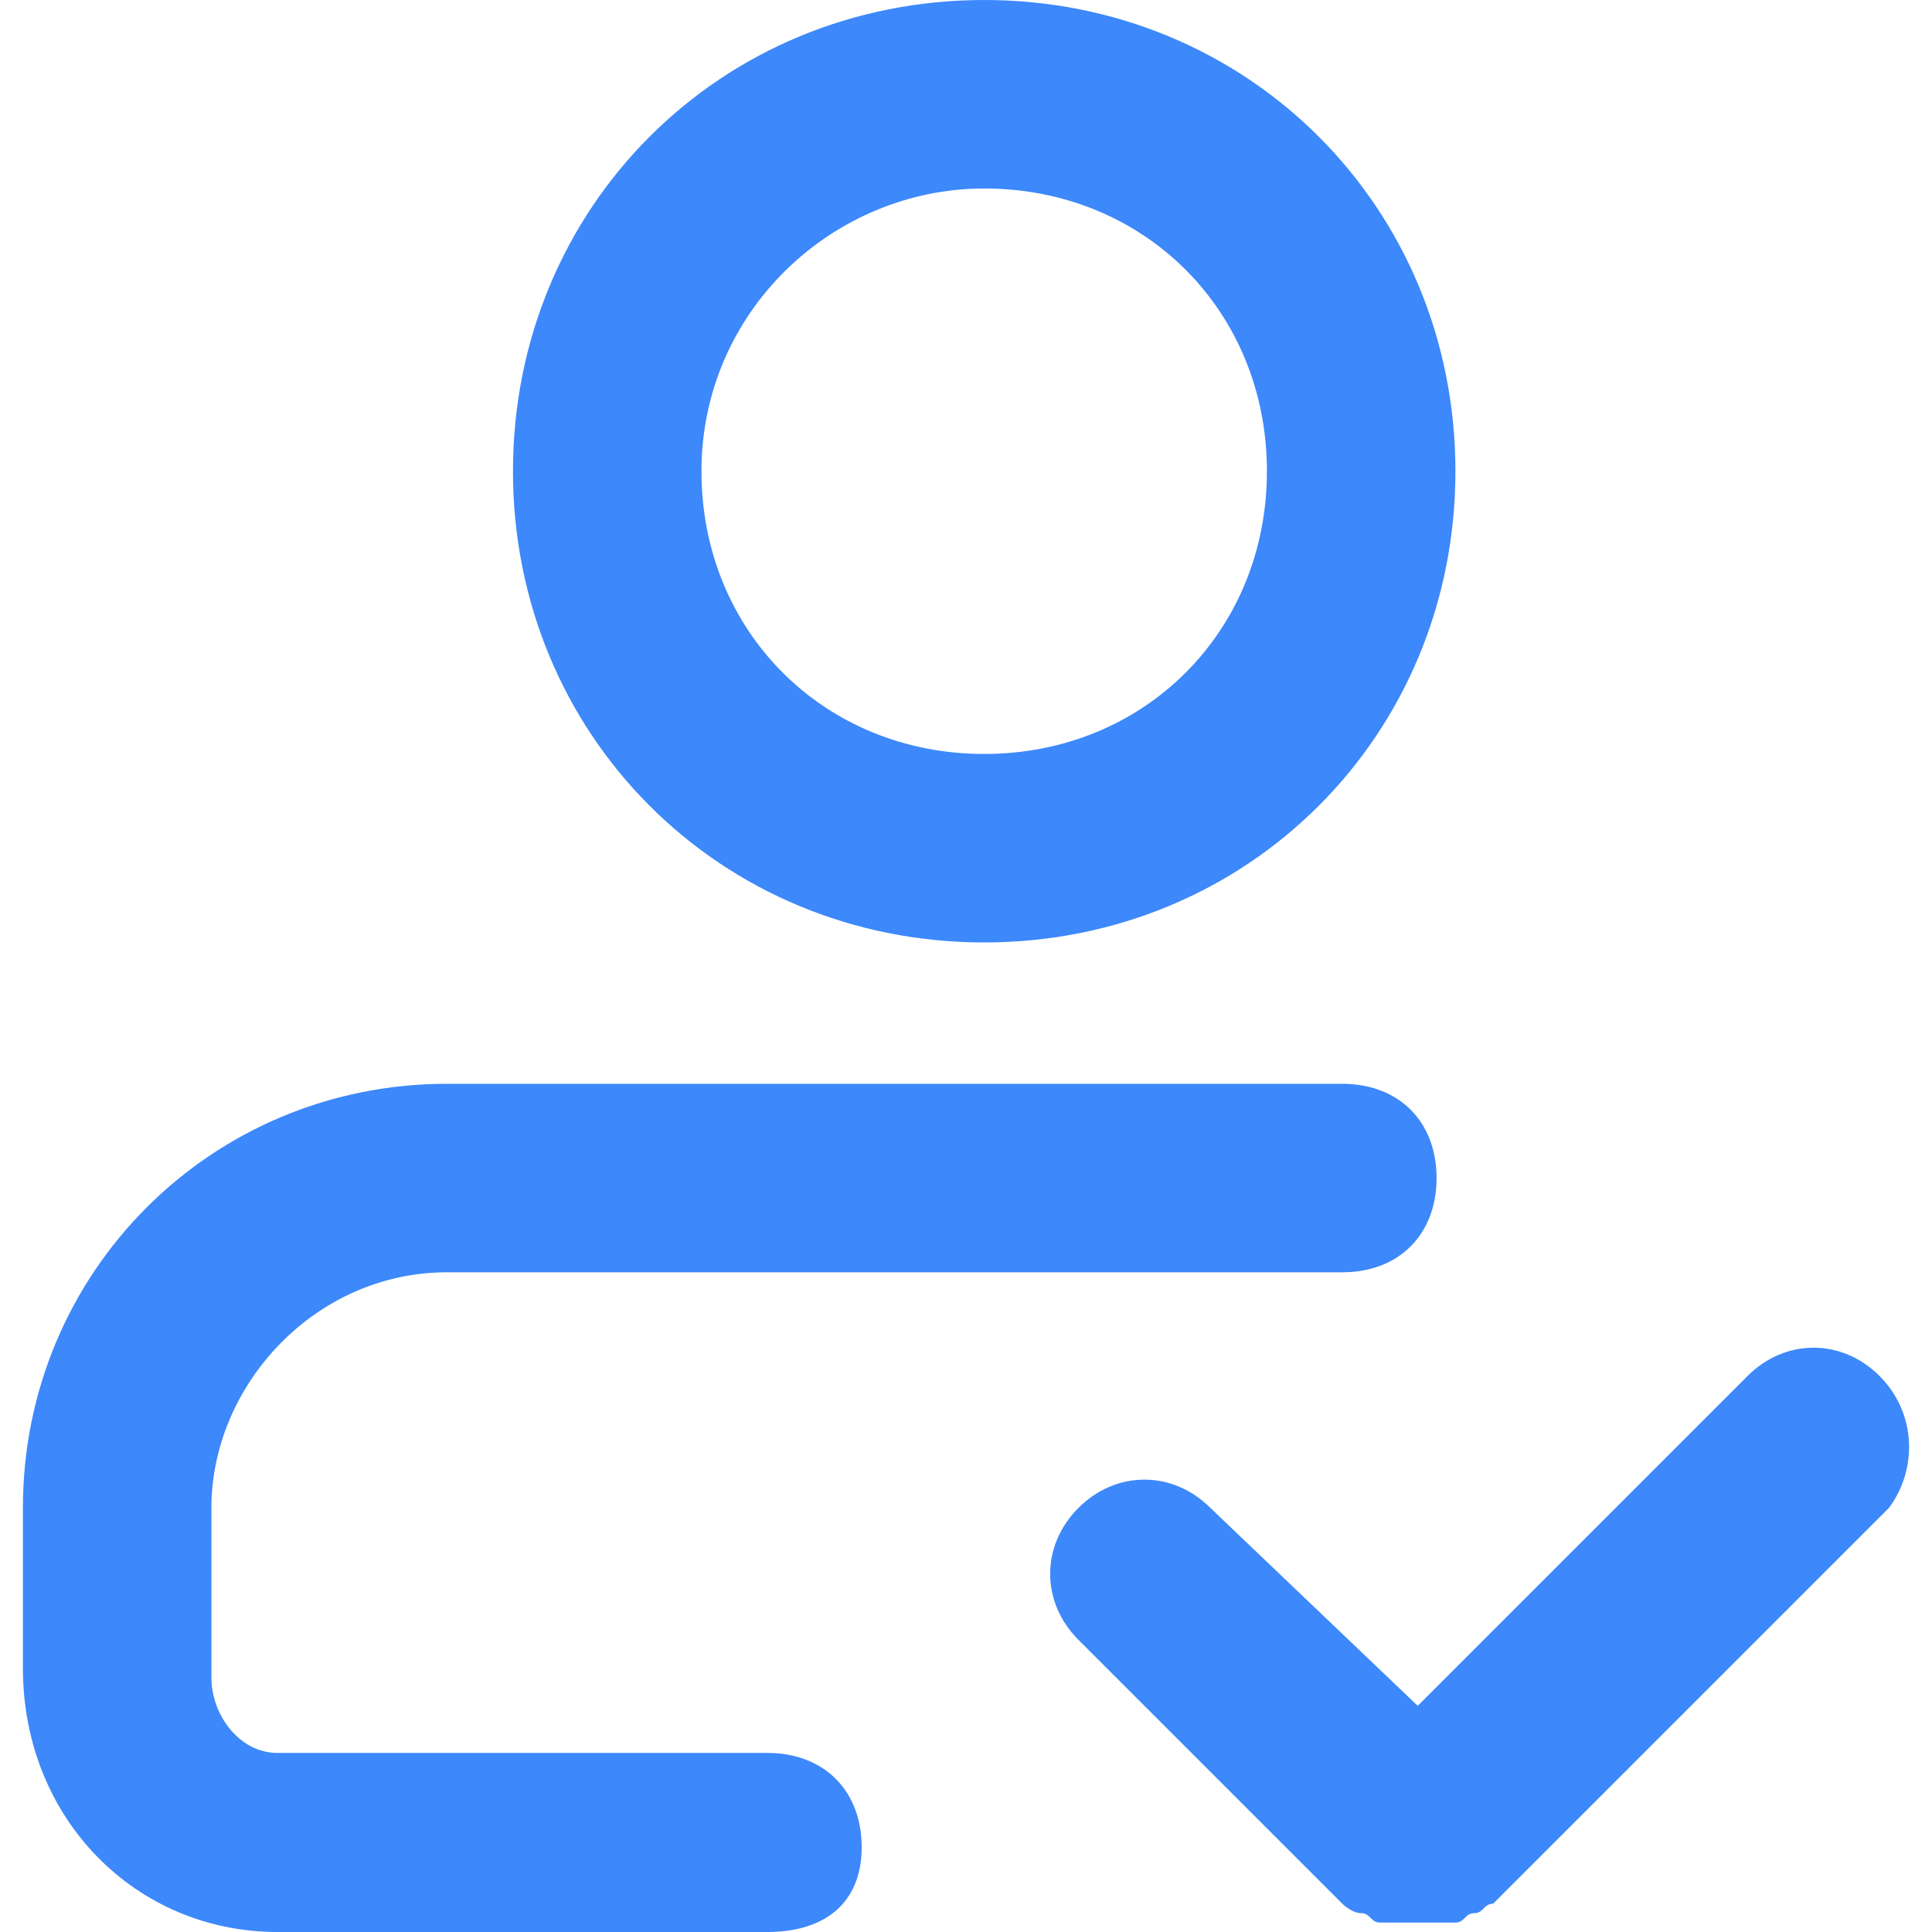
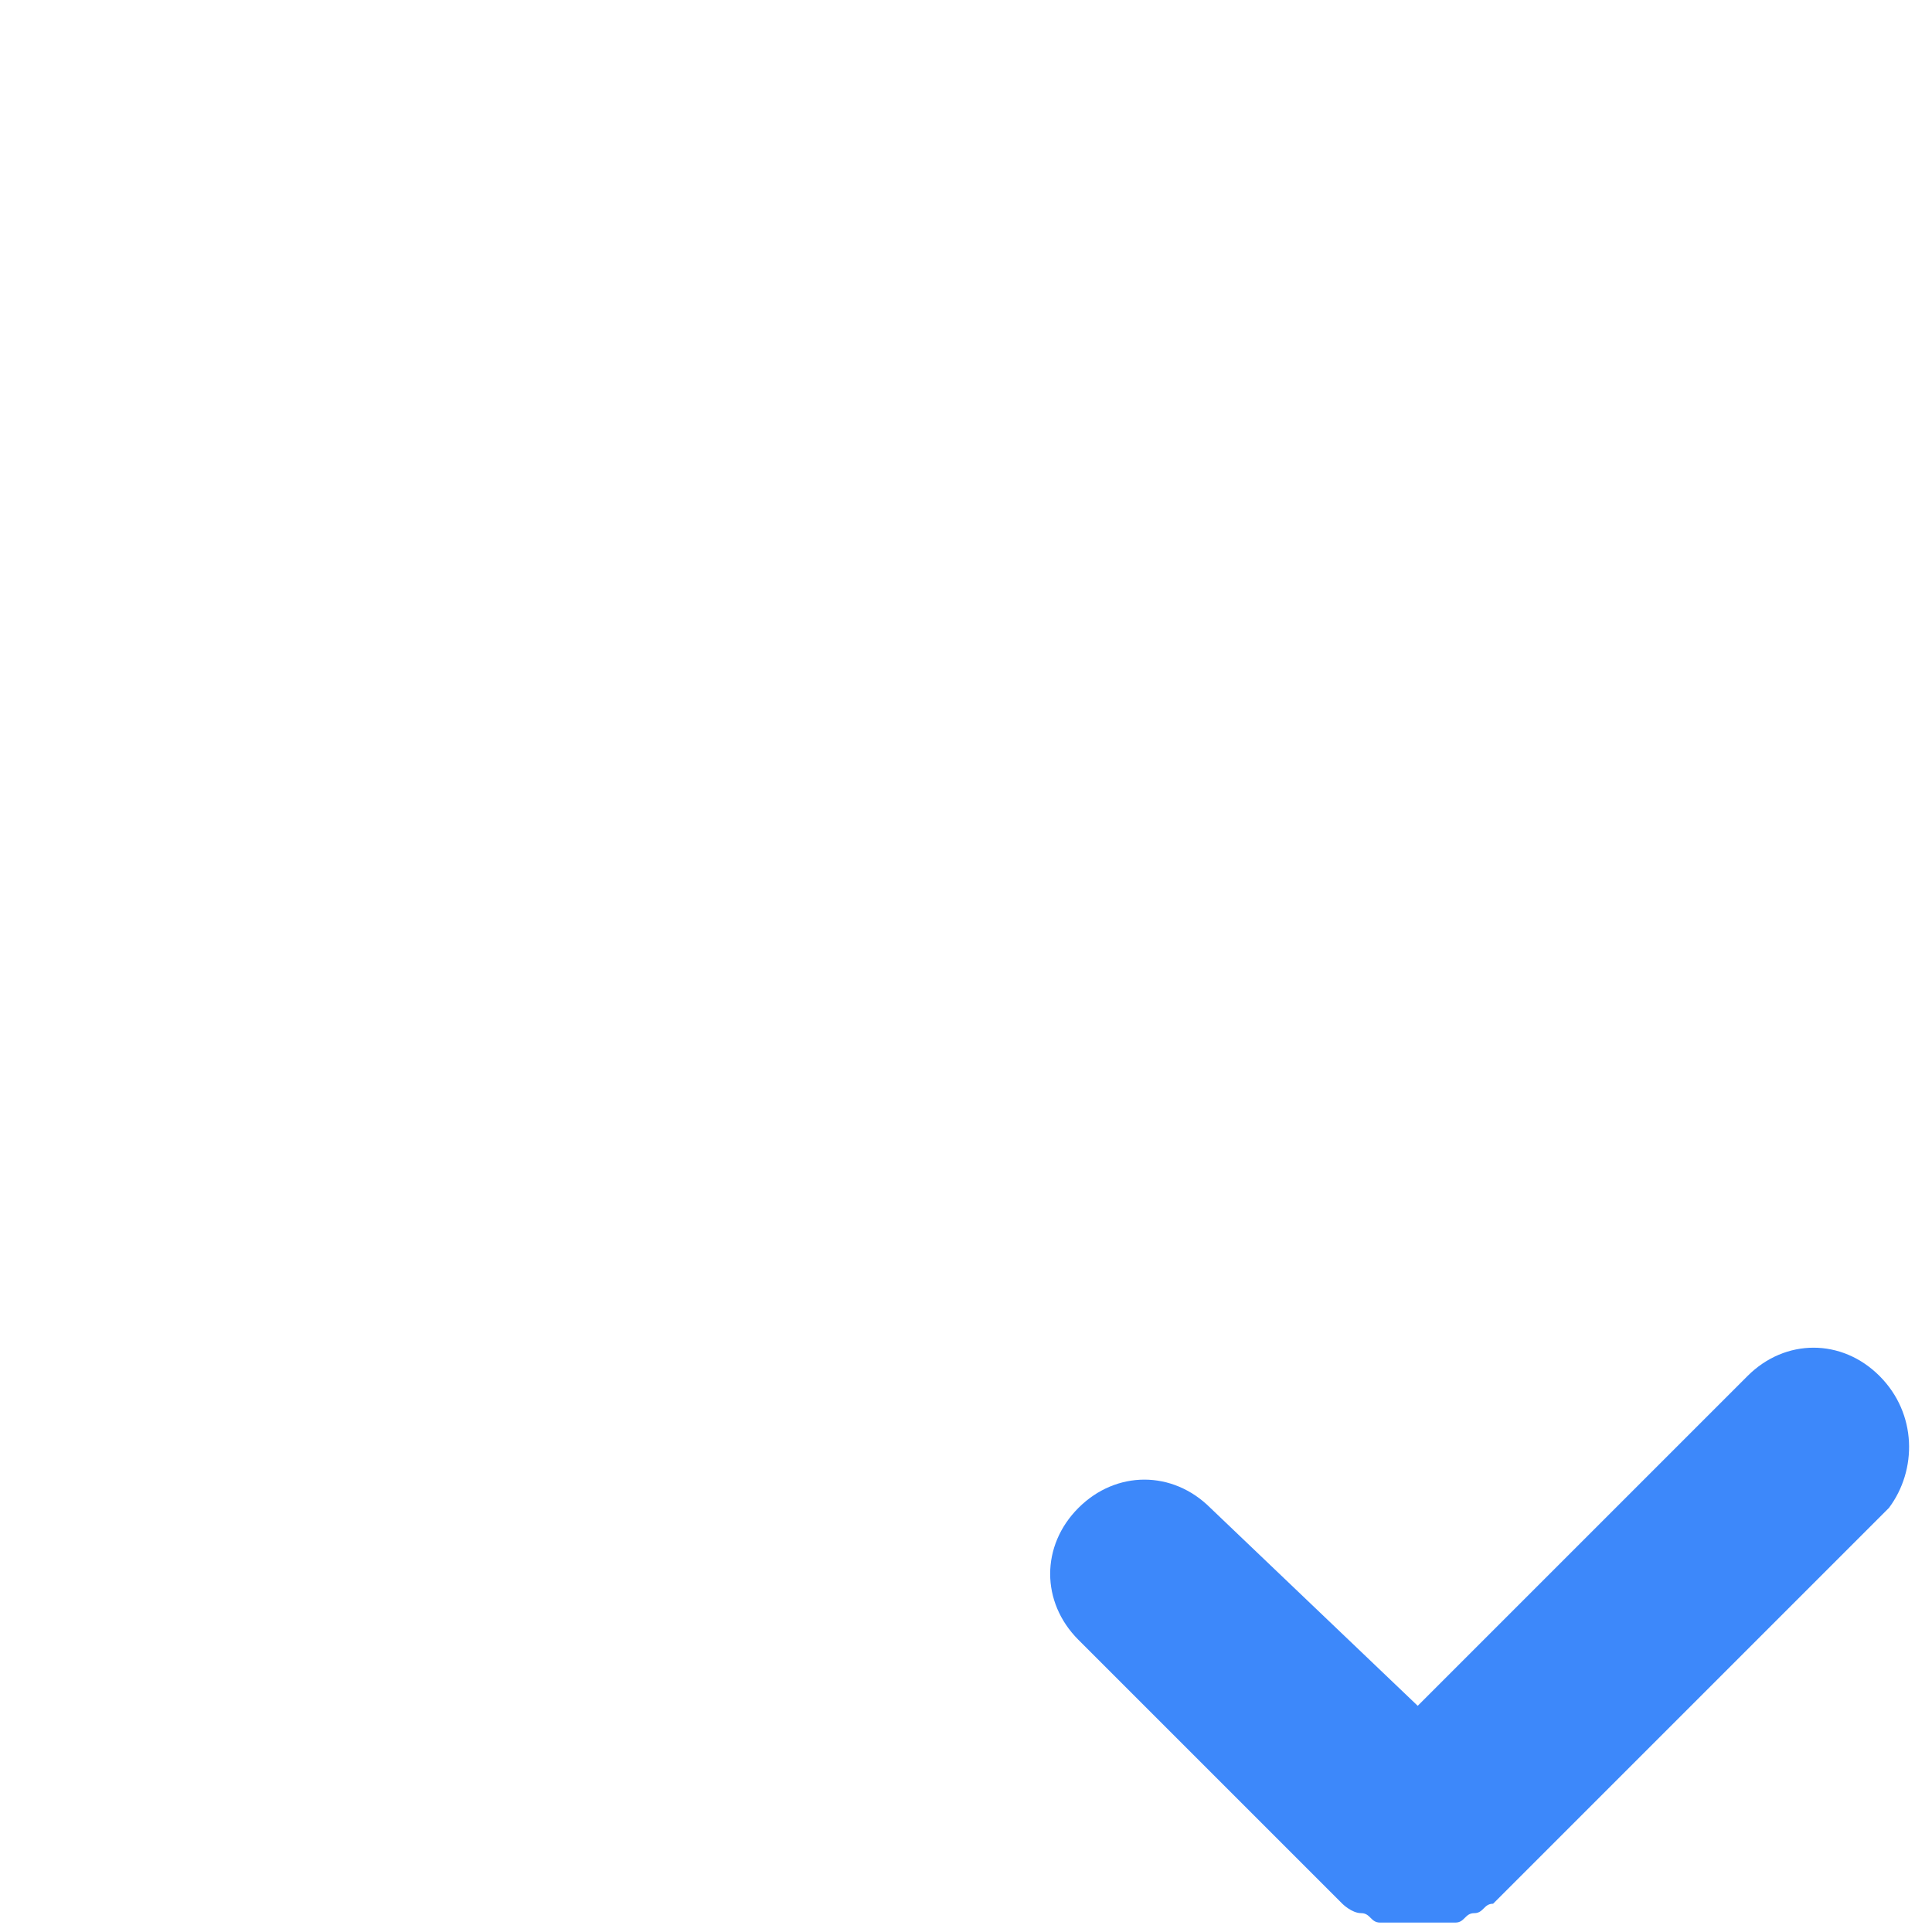
<svg xmlns="http://www.w3.org/2000/svg" t="1762821829525" class="icon" viewBox="0 0 1024 1024" version="1.1" p-id="8458" width="250" height="250">
-   <path d="M521.645 99.902c84.917 0 149.854 64.937 149.854 149.854s-64.937 149.854-149.854 149.854-149.854-64.937-149.854-149.854 69.932-149.854 149.854-149.854m0-99.902c-139.863 0-249.756 109.893-249.756 249.756s109.893 249.756 249.756 249.756 249.756-109.893 249.756-249.756-109.893-249.756-249.756-249.756zM406.757 1024H147.01c-74.927 0-134.868-59.941-134.868-139.863V799.22c0-124.878 99.902-224.78 224.78-224.78H711.459c29.971 0 49.951 19.98 49.951 49.951s-19.98 49.951-49.951 49.951H236.923C166.991 674.341 112.045 734.283 112.045 799.22v89.912c0 19.98 14.985 39.961 34.966 39.961h259.746c29.971 0 49.951 19.98 49.951 49.951s-19.98 44.956-49.951 44.956z" fill="#3d88fa" p-id="8459" />
  <path d="M996.181 729.288c-19.98-19.98-49.951-19.98-69.932 0l-174.829 174.829-109.893-104.898c-19.98-19.98-49.951-19.98-69.932 0-19.98 19.98-19.98 49.951 0 69.932l139.863 139.863s4.995 4.995 9.99 4.995 4.995 4.995 9.99 4.995h39.961c4.995 0 4.995-4.995 9.99-4.995s4.995-4.995 9.99-4.995l209.795-209.795c14.985-19.98 14.985-49.951-4.995-69.932z" fill="#3d88fa" p-id="8460" />
</svg>